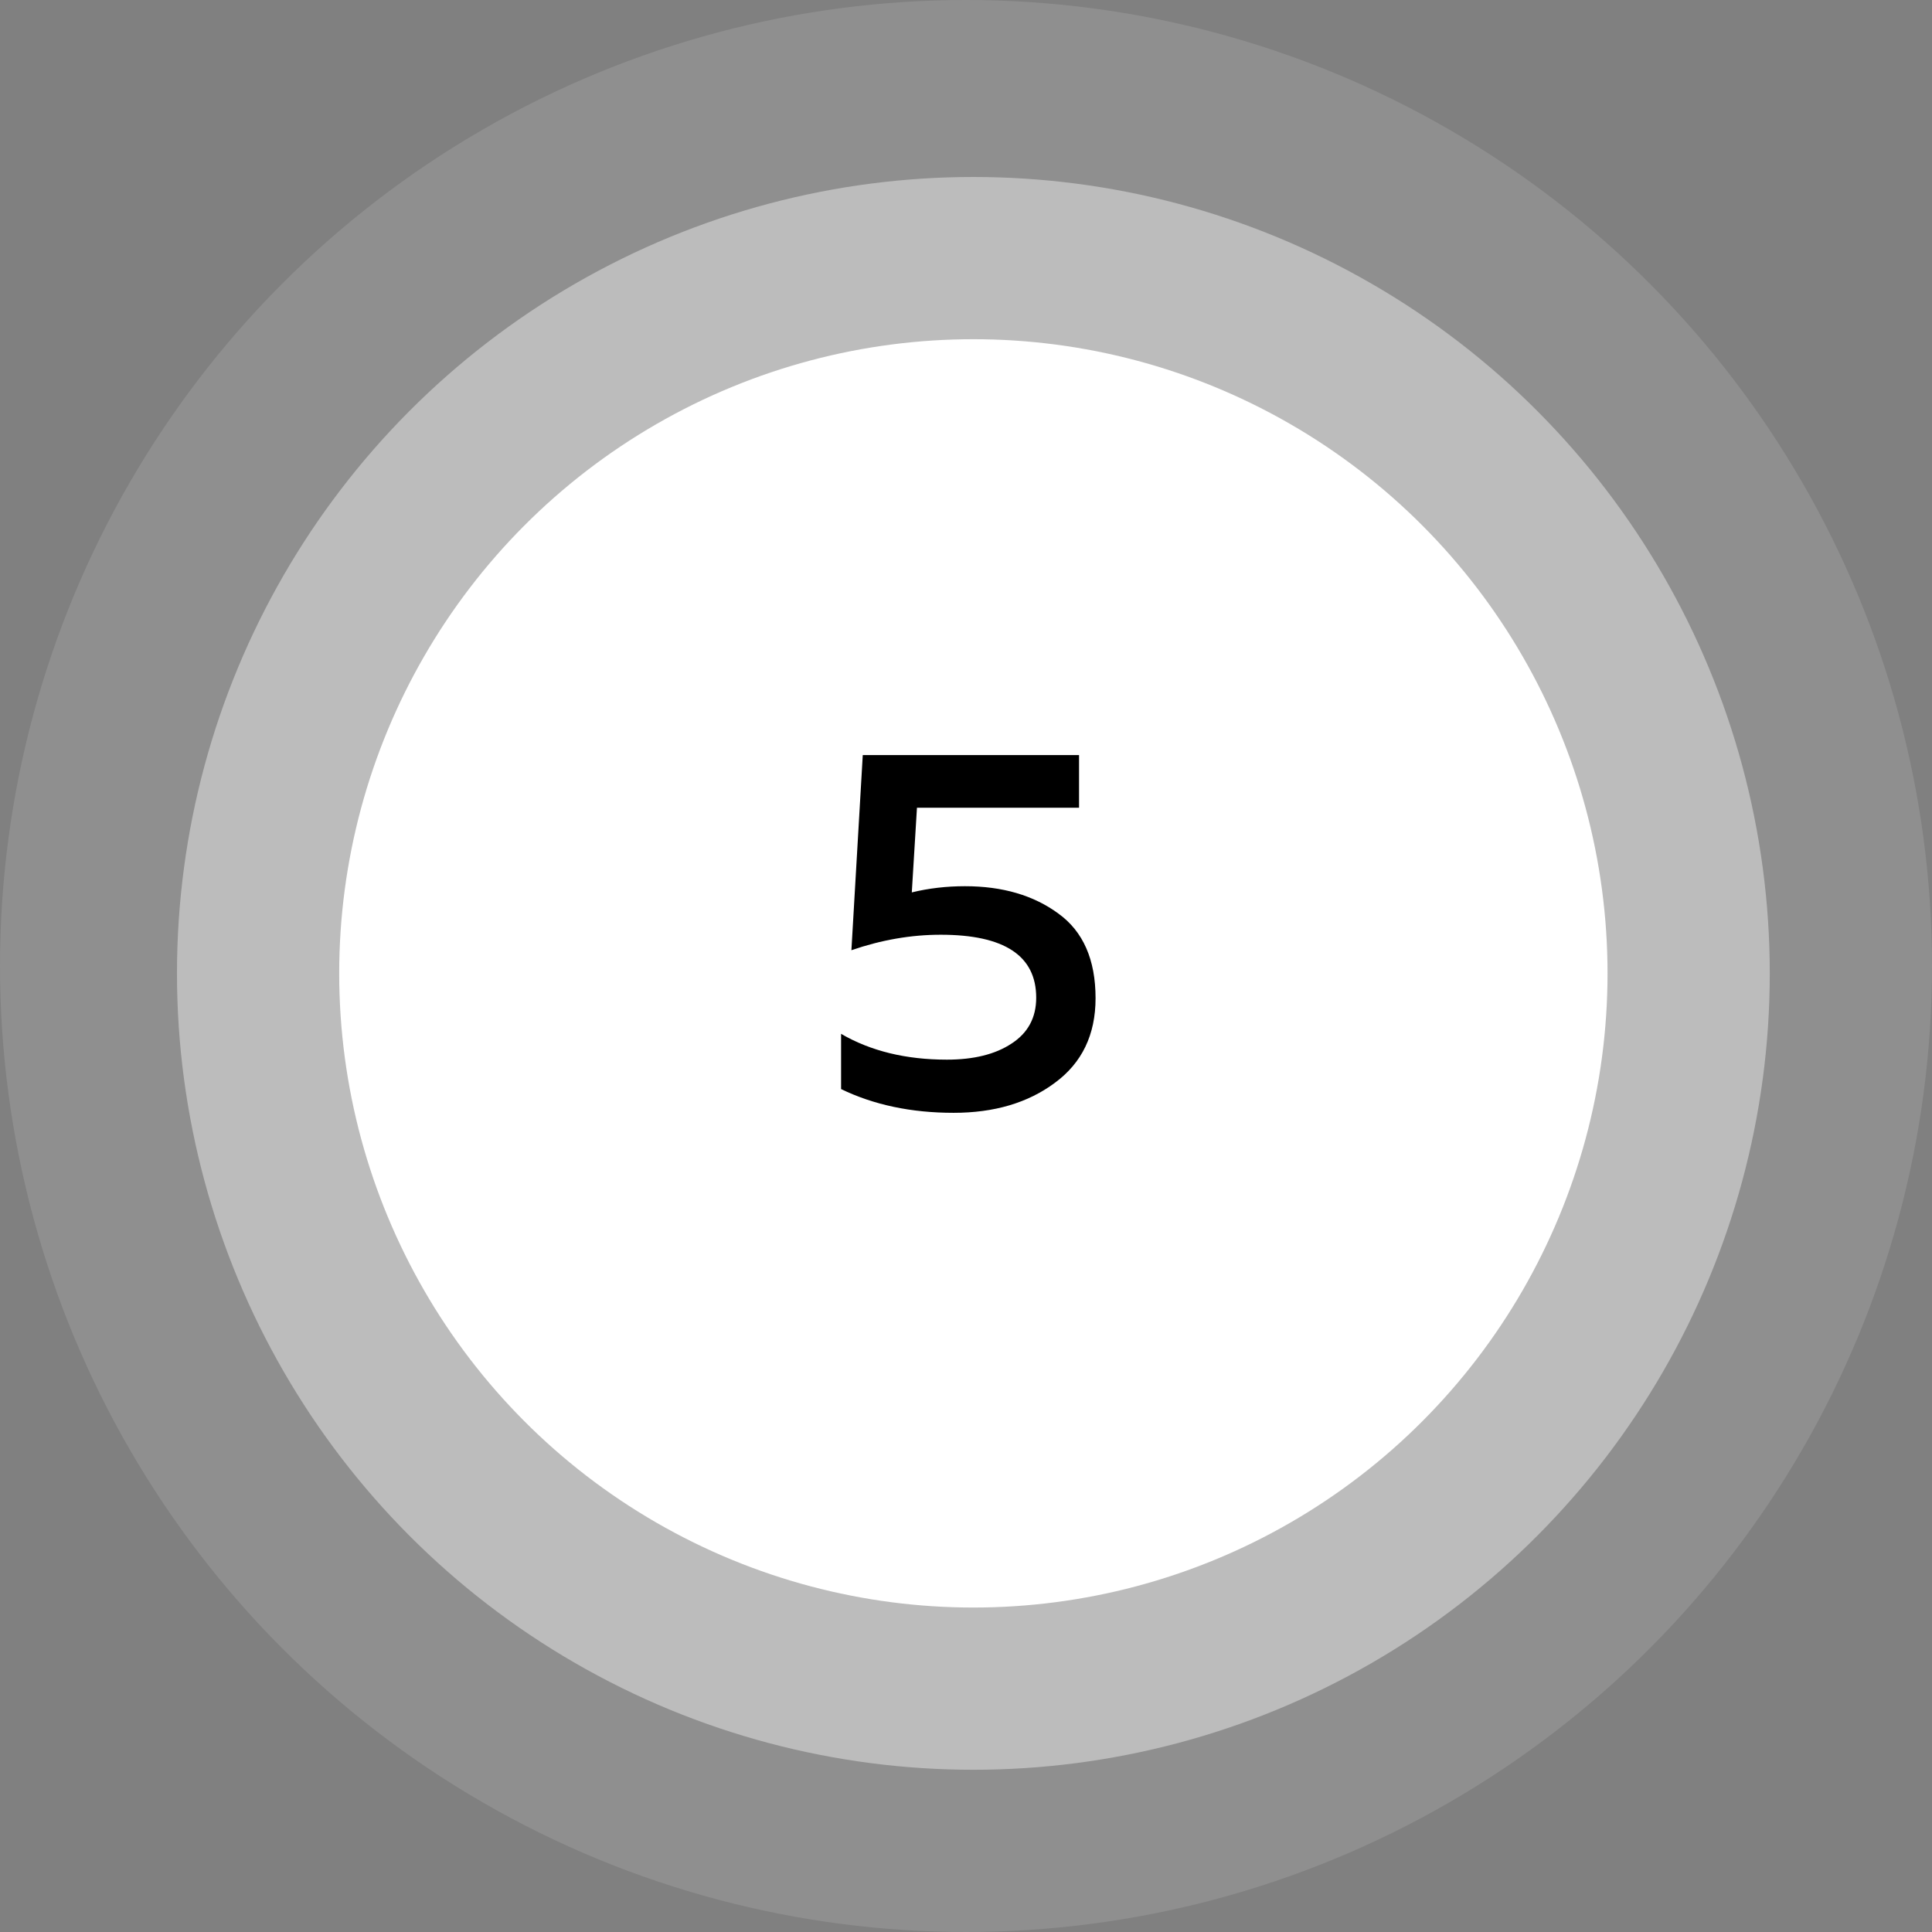
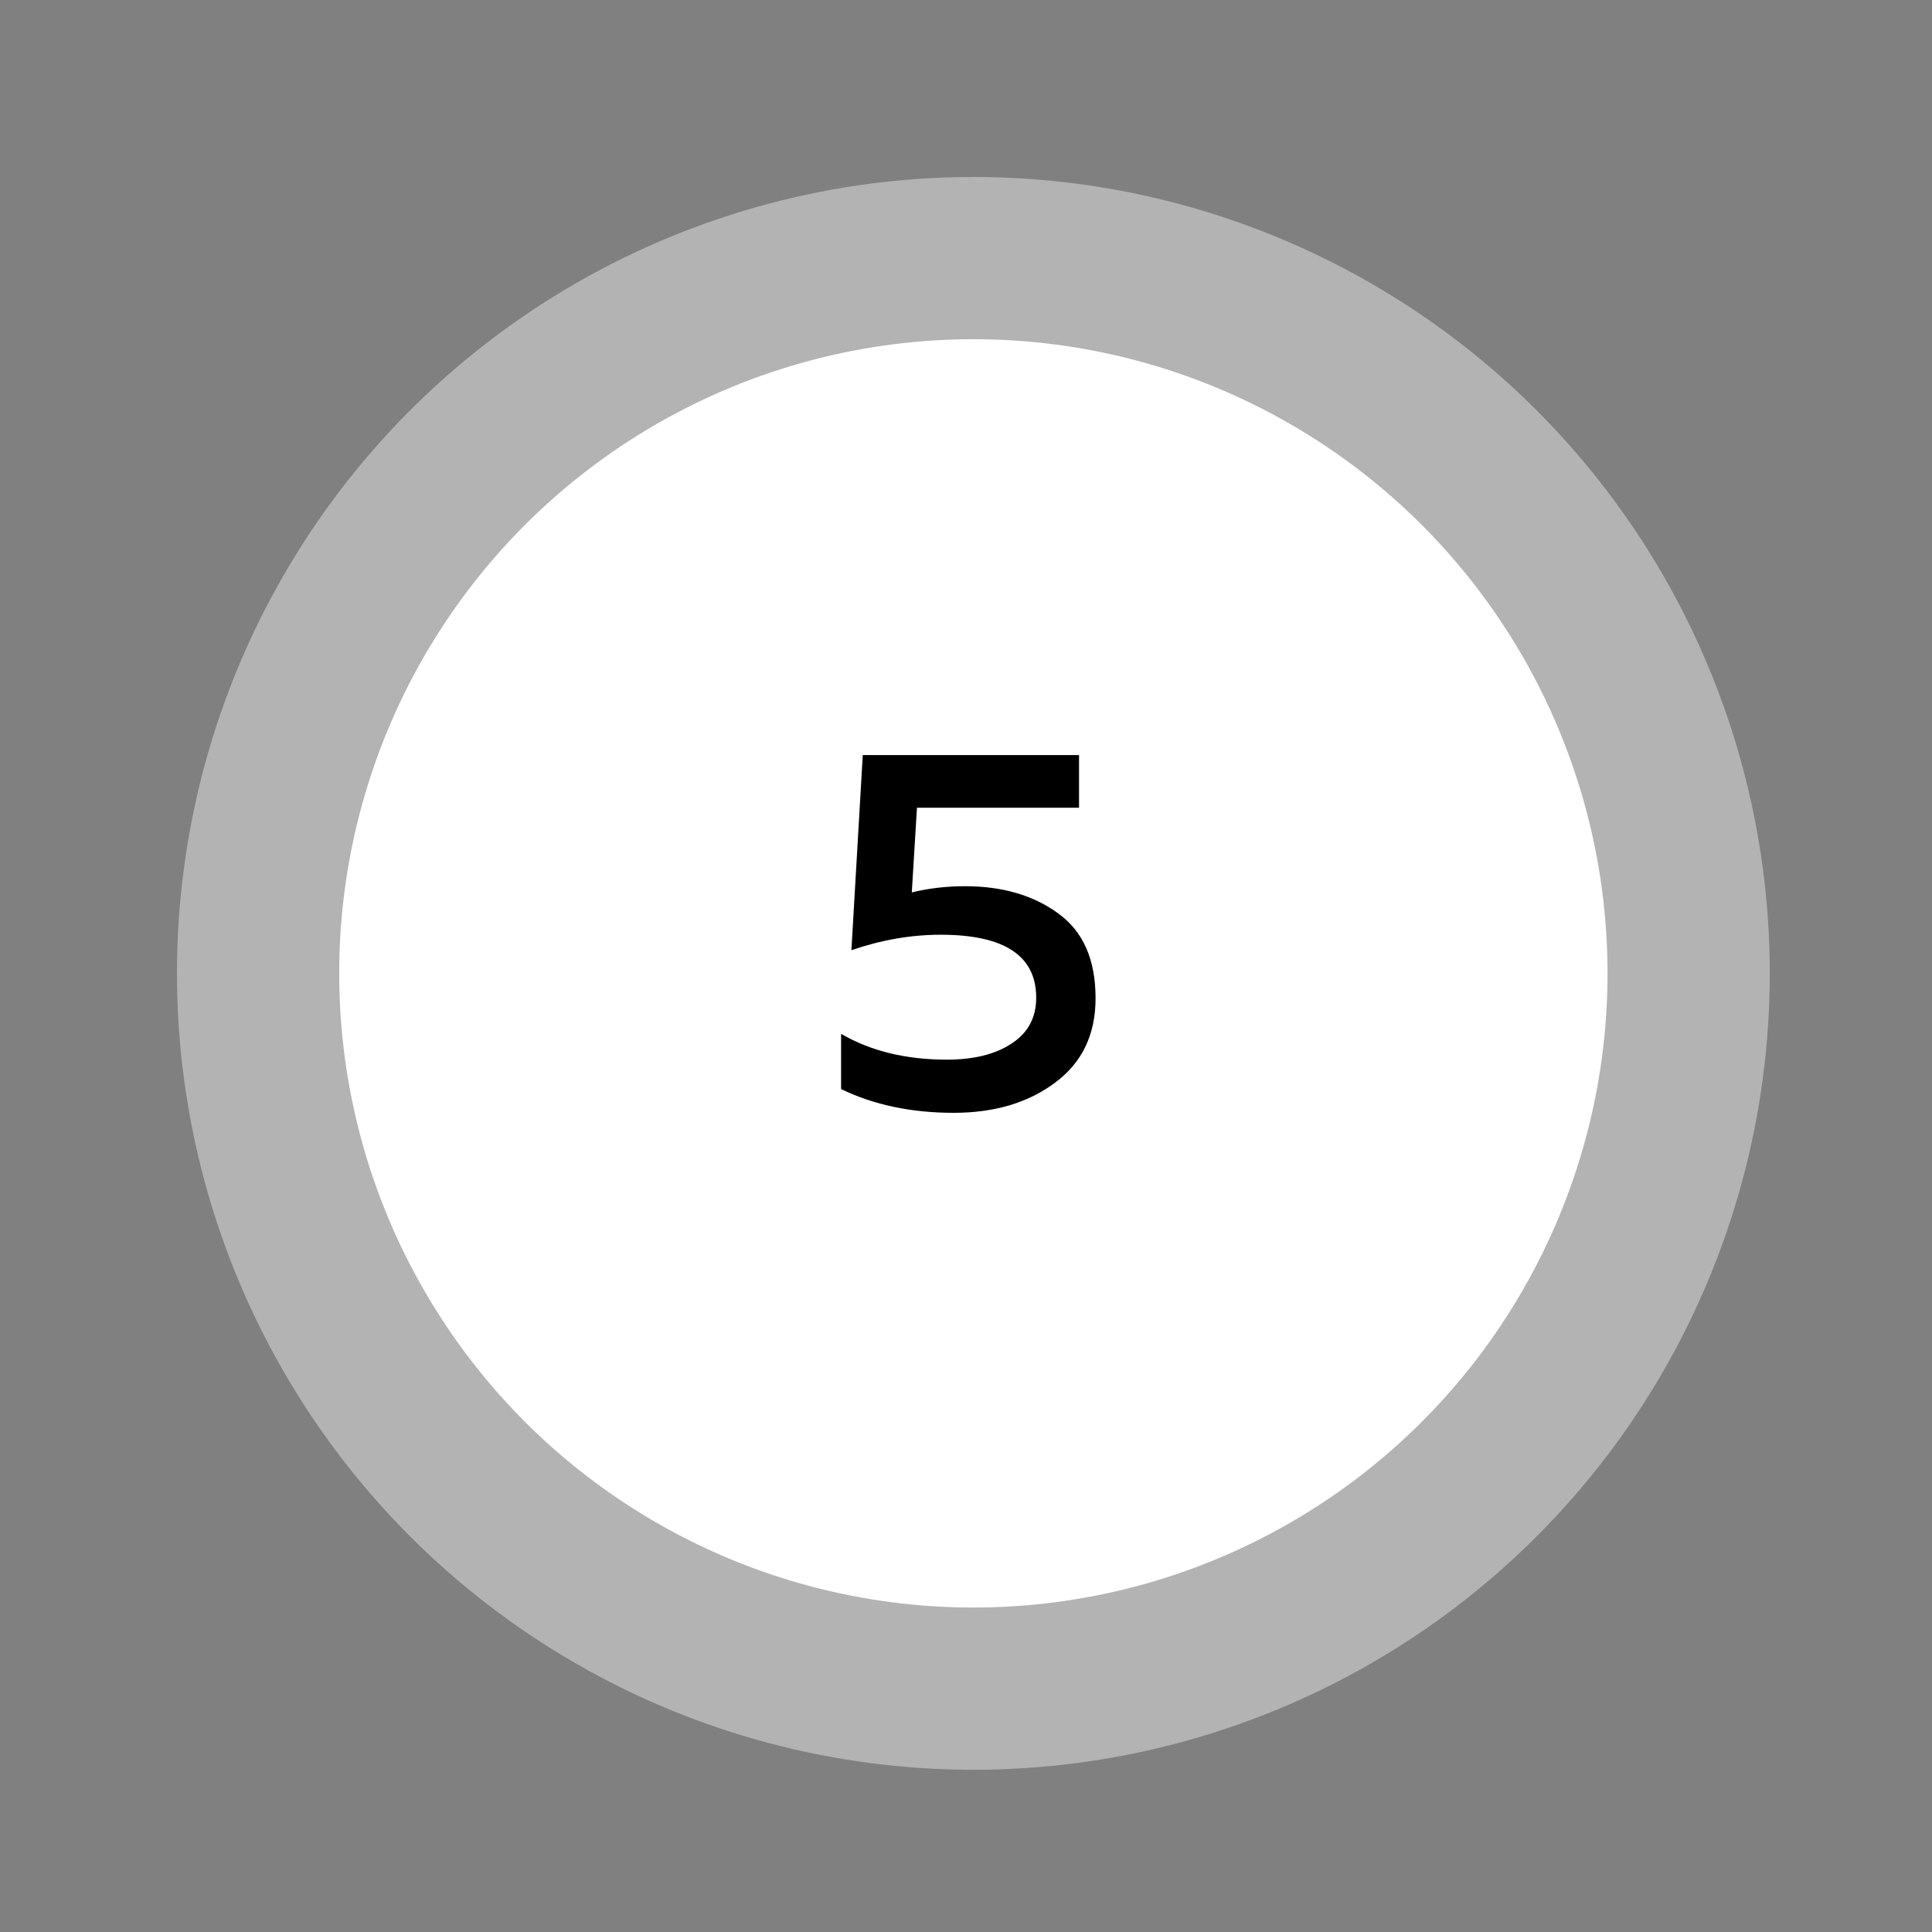
<svg xmlns="http://www.w3.org/2000/svg" width="131" height="131" viewBox="0 0 131 131" fill="none">
  <rect x="0" y="0" width="131" height="131" fill="#808080" stroke="none" />
-   <circle opacity="0.3" cx="65.5" cy="65.5" r="65.5" fill="white" fill-opacity="0.4" />
  <circle cx="66" cy="66" r="54" fill="white" fill-opacity="0.4" />
  <circle cx="66" cy="66" r="43" fill="white" />
  <path d="M58.5 51.2H73.165V54.77H62.175L61.825 60.51C62.969 60.23 64.17 60.09 65.43 60.09C67.974 60.09 70.085 60.708 71.765 61.945C73.445 63.158 74.285 65.072 74.285 67.685C74.285 70.158 73.364 72.072 71.52 73.425C69.7 74.778 67.414 75.455 64.66 75.455C61.79 75.455 59.247 74.918 57.03 73.845V70.1C59.037 71.267 61.429 71.85 64.205 71.85C66.025 71.85 67.484 71.488 68.58 70.765C69.7 70.042 70.26 69.003 70.26 67.65C70.26 64.803 68.102 63.38 63.785 63.38C61.779 63.38 59.76 63.73 57.73 64.43L58.5 51.2Z" fill="black" />
</svg>